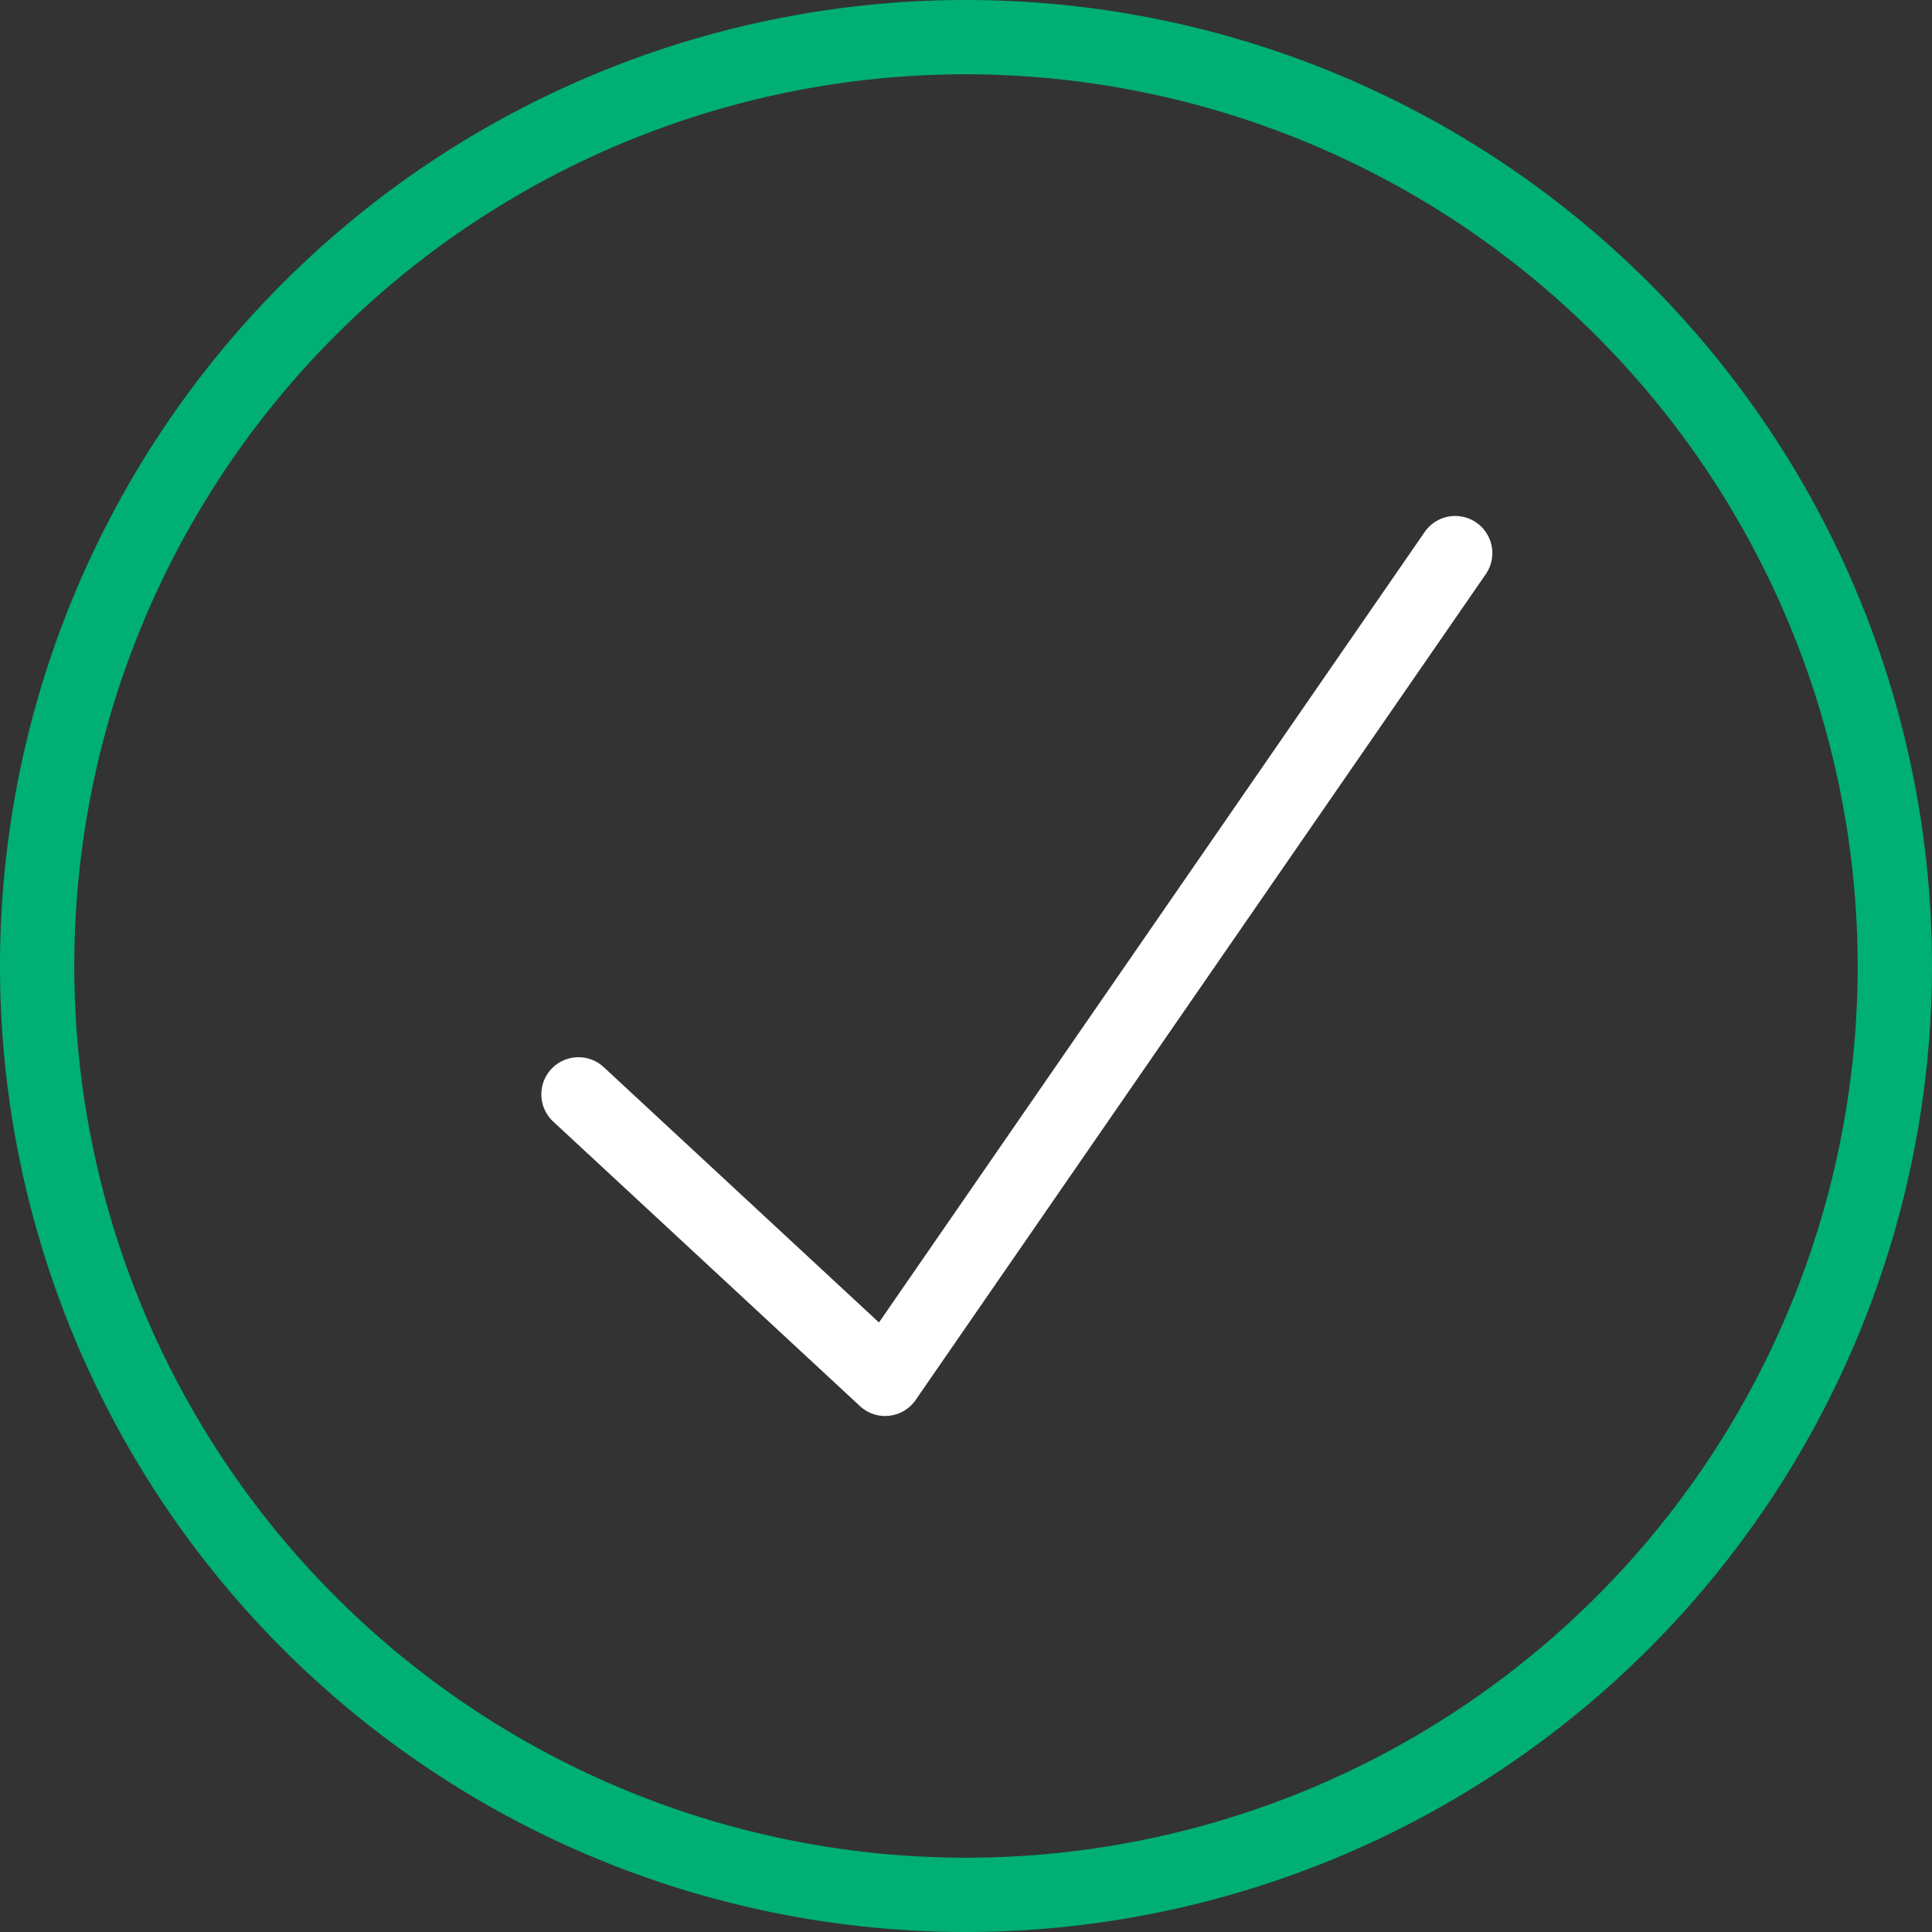
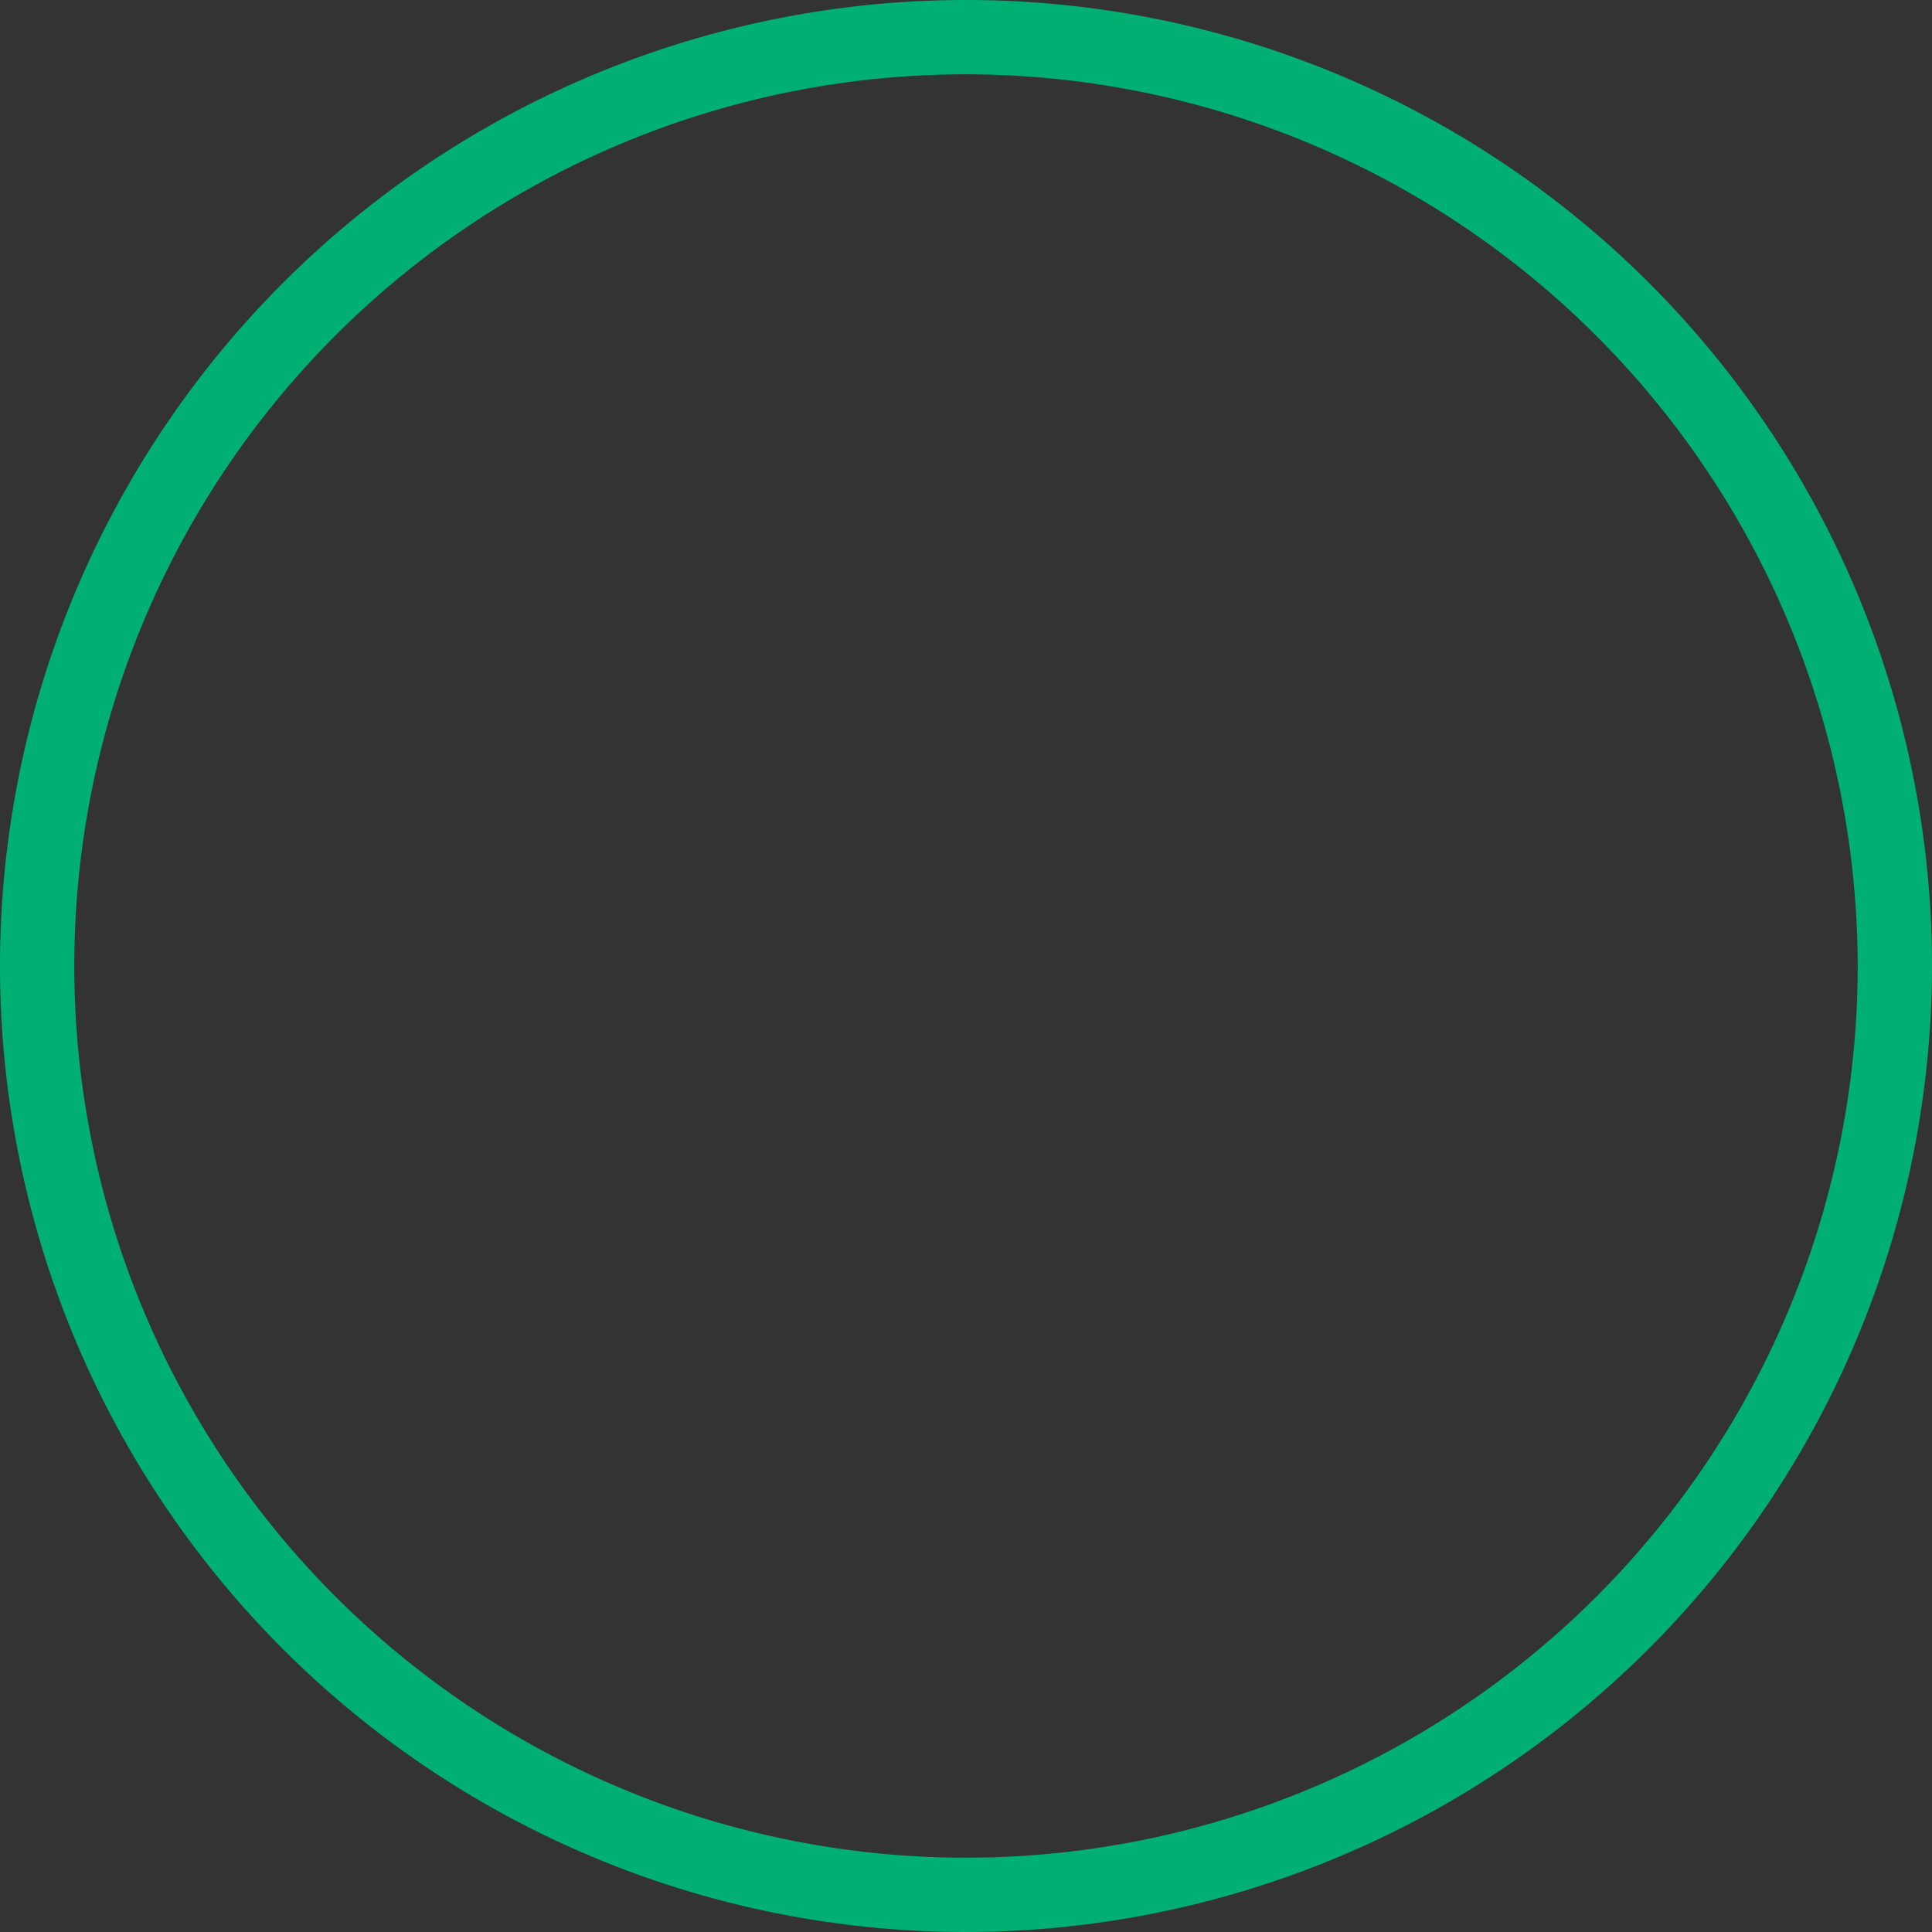
<svg xmlns="http://www.w3.org/2000/svg" id="DALE_IconSet_208px-08" width="70" height="70" viewBox="0 0 70 70">
  <rect x="0" y="0" width="70" height="70" fill="#333333" stroke="none" />
  <path id="Path_1515" data-name="Path 1515" d="M35,70A35,35,0,1,1,70,35,35.038,35.038,0,0,1,35,70ZM35,2.692A32.308,32.308,0,1,0,67.308,35,32.344,32.344,0,0,0,35,2.692Z" fill="#00af73" />
-   <path id="Path_1516" data-name="Path 1516" d="M70.74,88.16a1.346,1.346,0,0,1-.915-.36L58.712,77.492a1.345,1.345,0,0,1,1.831-1.972l9.972,9.251L90.286,56.131A1.345,1.345,0,0,1,92.5,57.659L71.844,87.578a1.332,1.332,0,0,1-.963.572,1.091,1.091,0,0,1-.148.007Z" transform="translate(-38.668 -36.855)" fill="#fff" />
</svg>